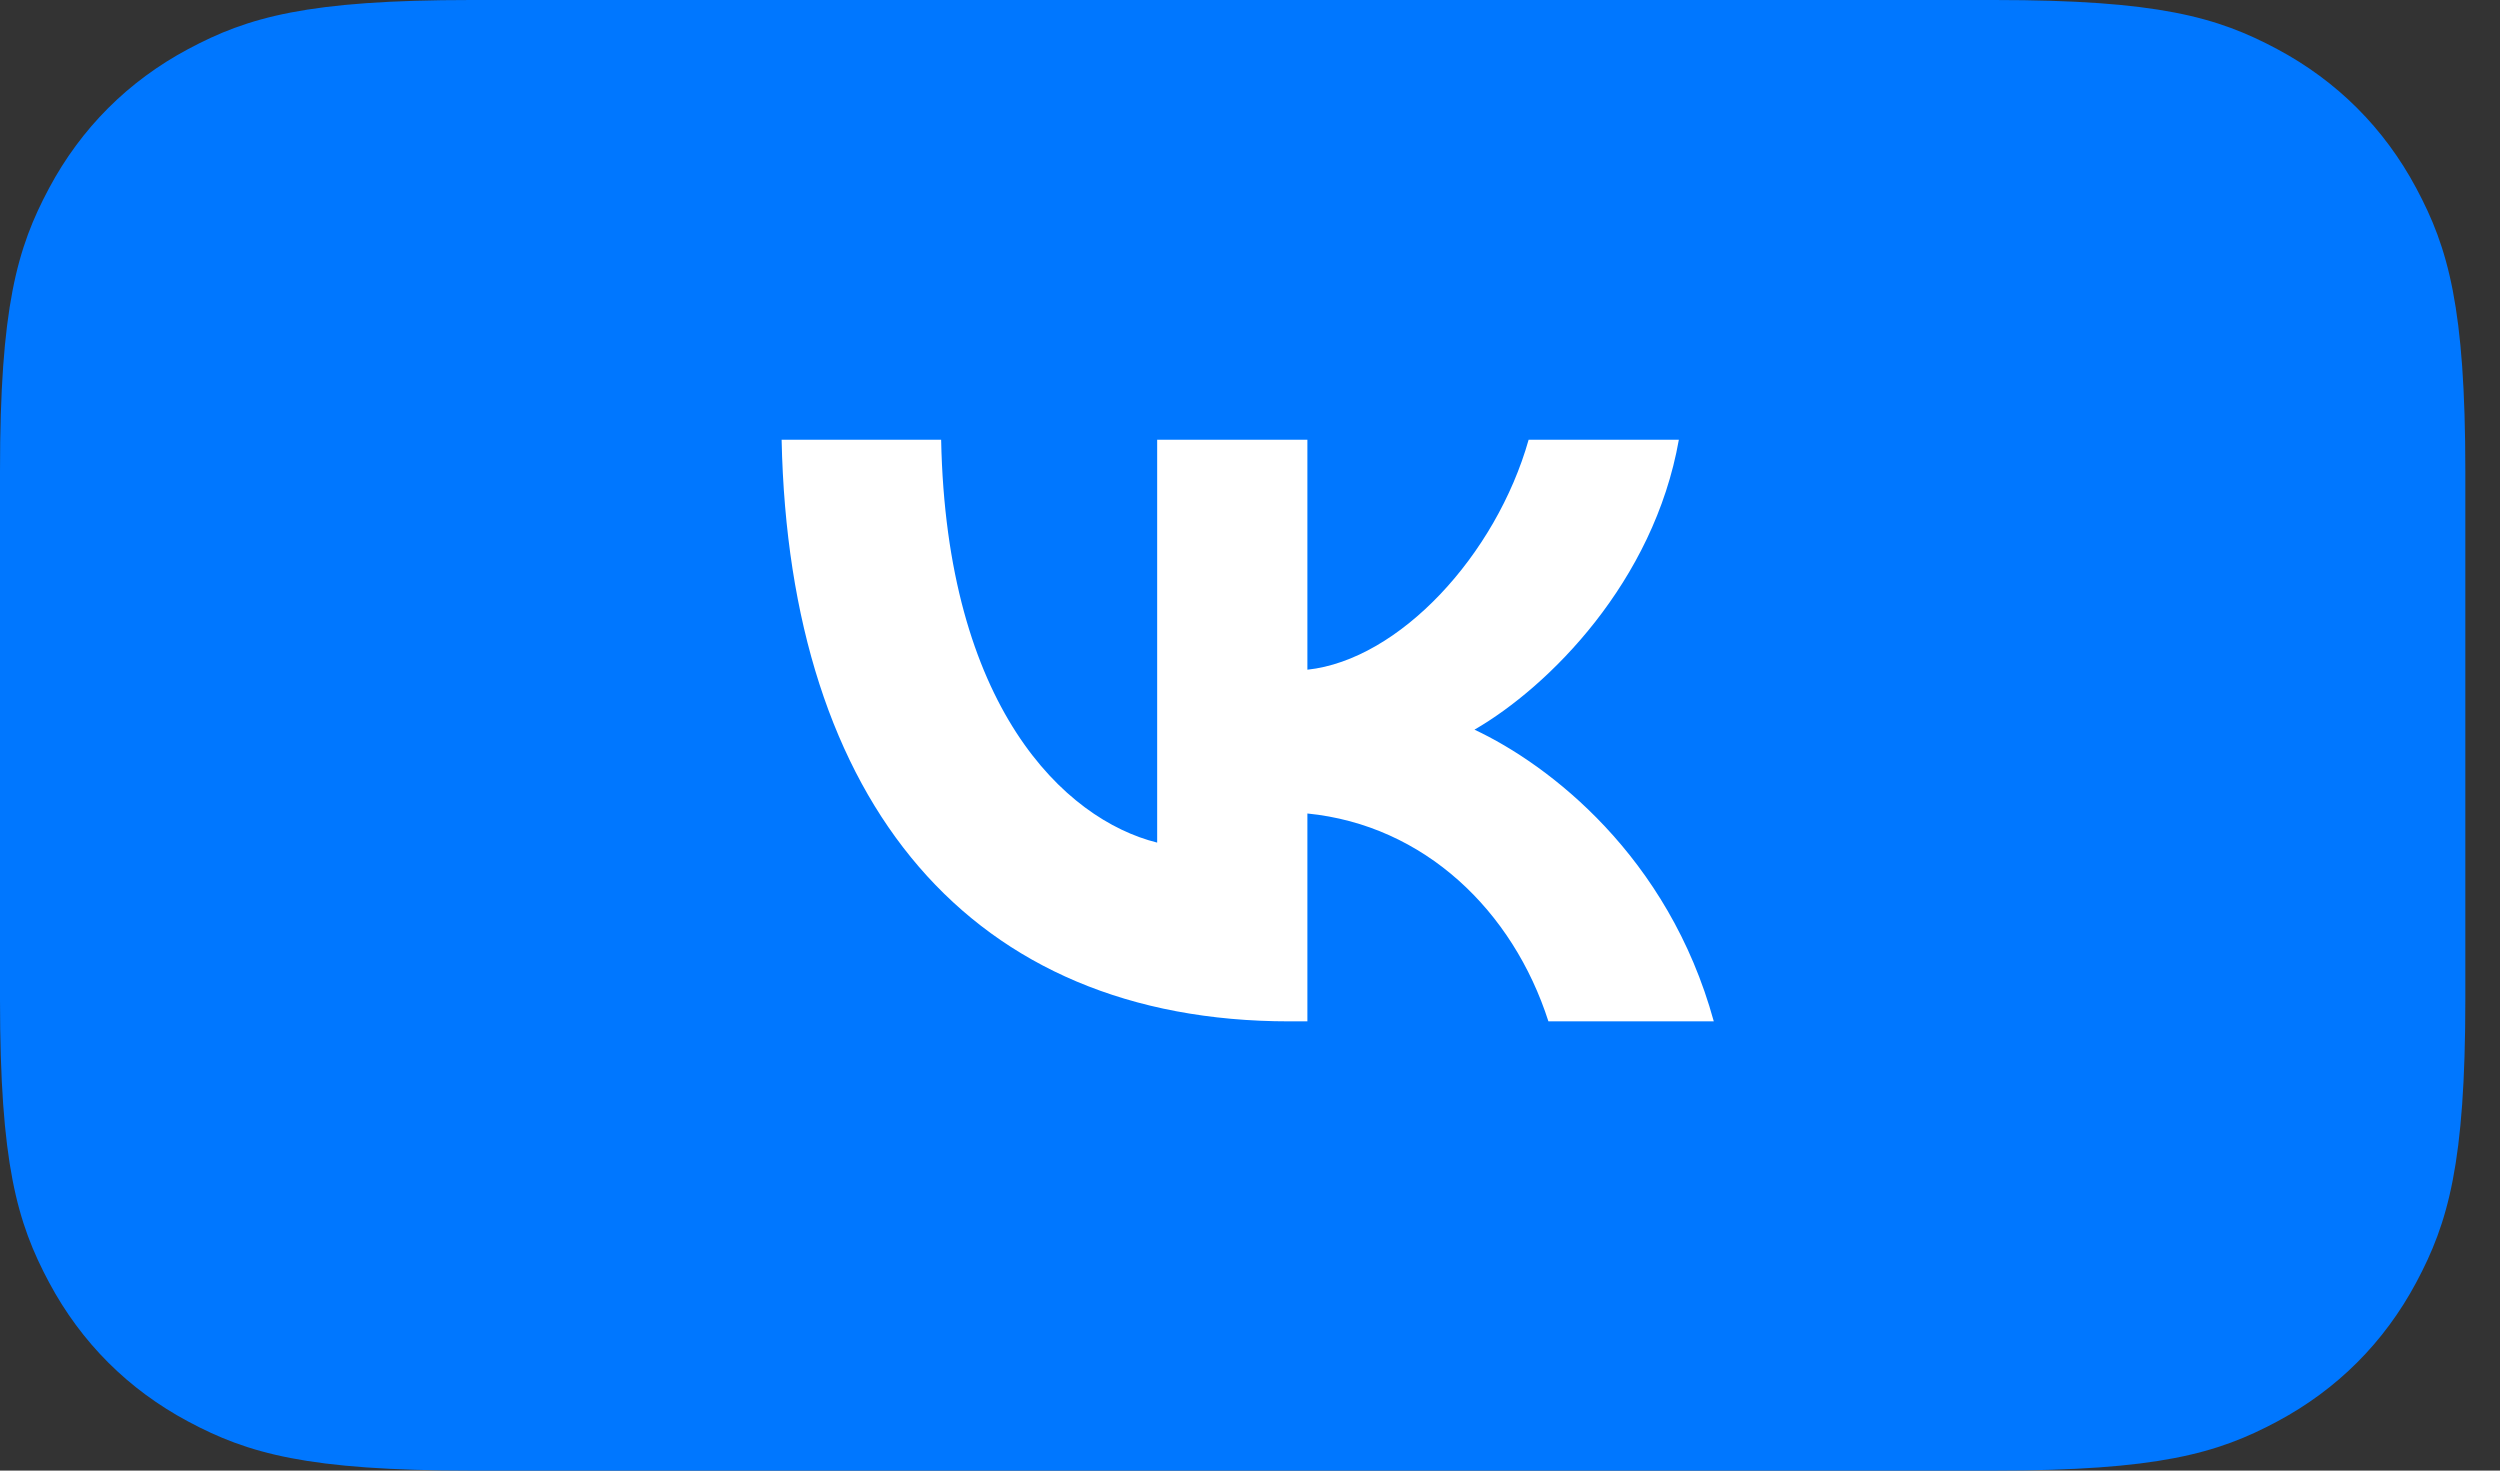
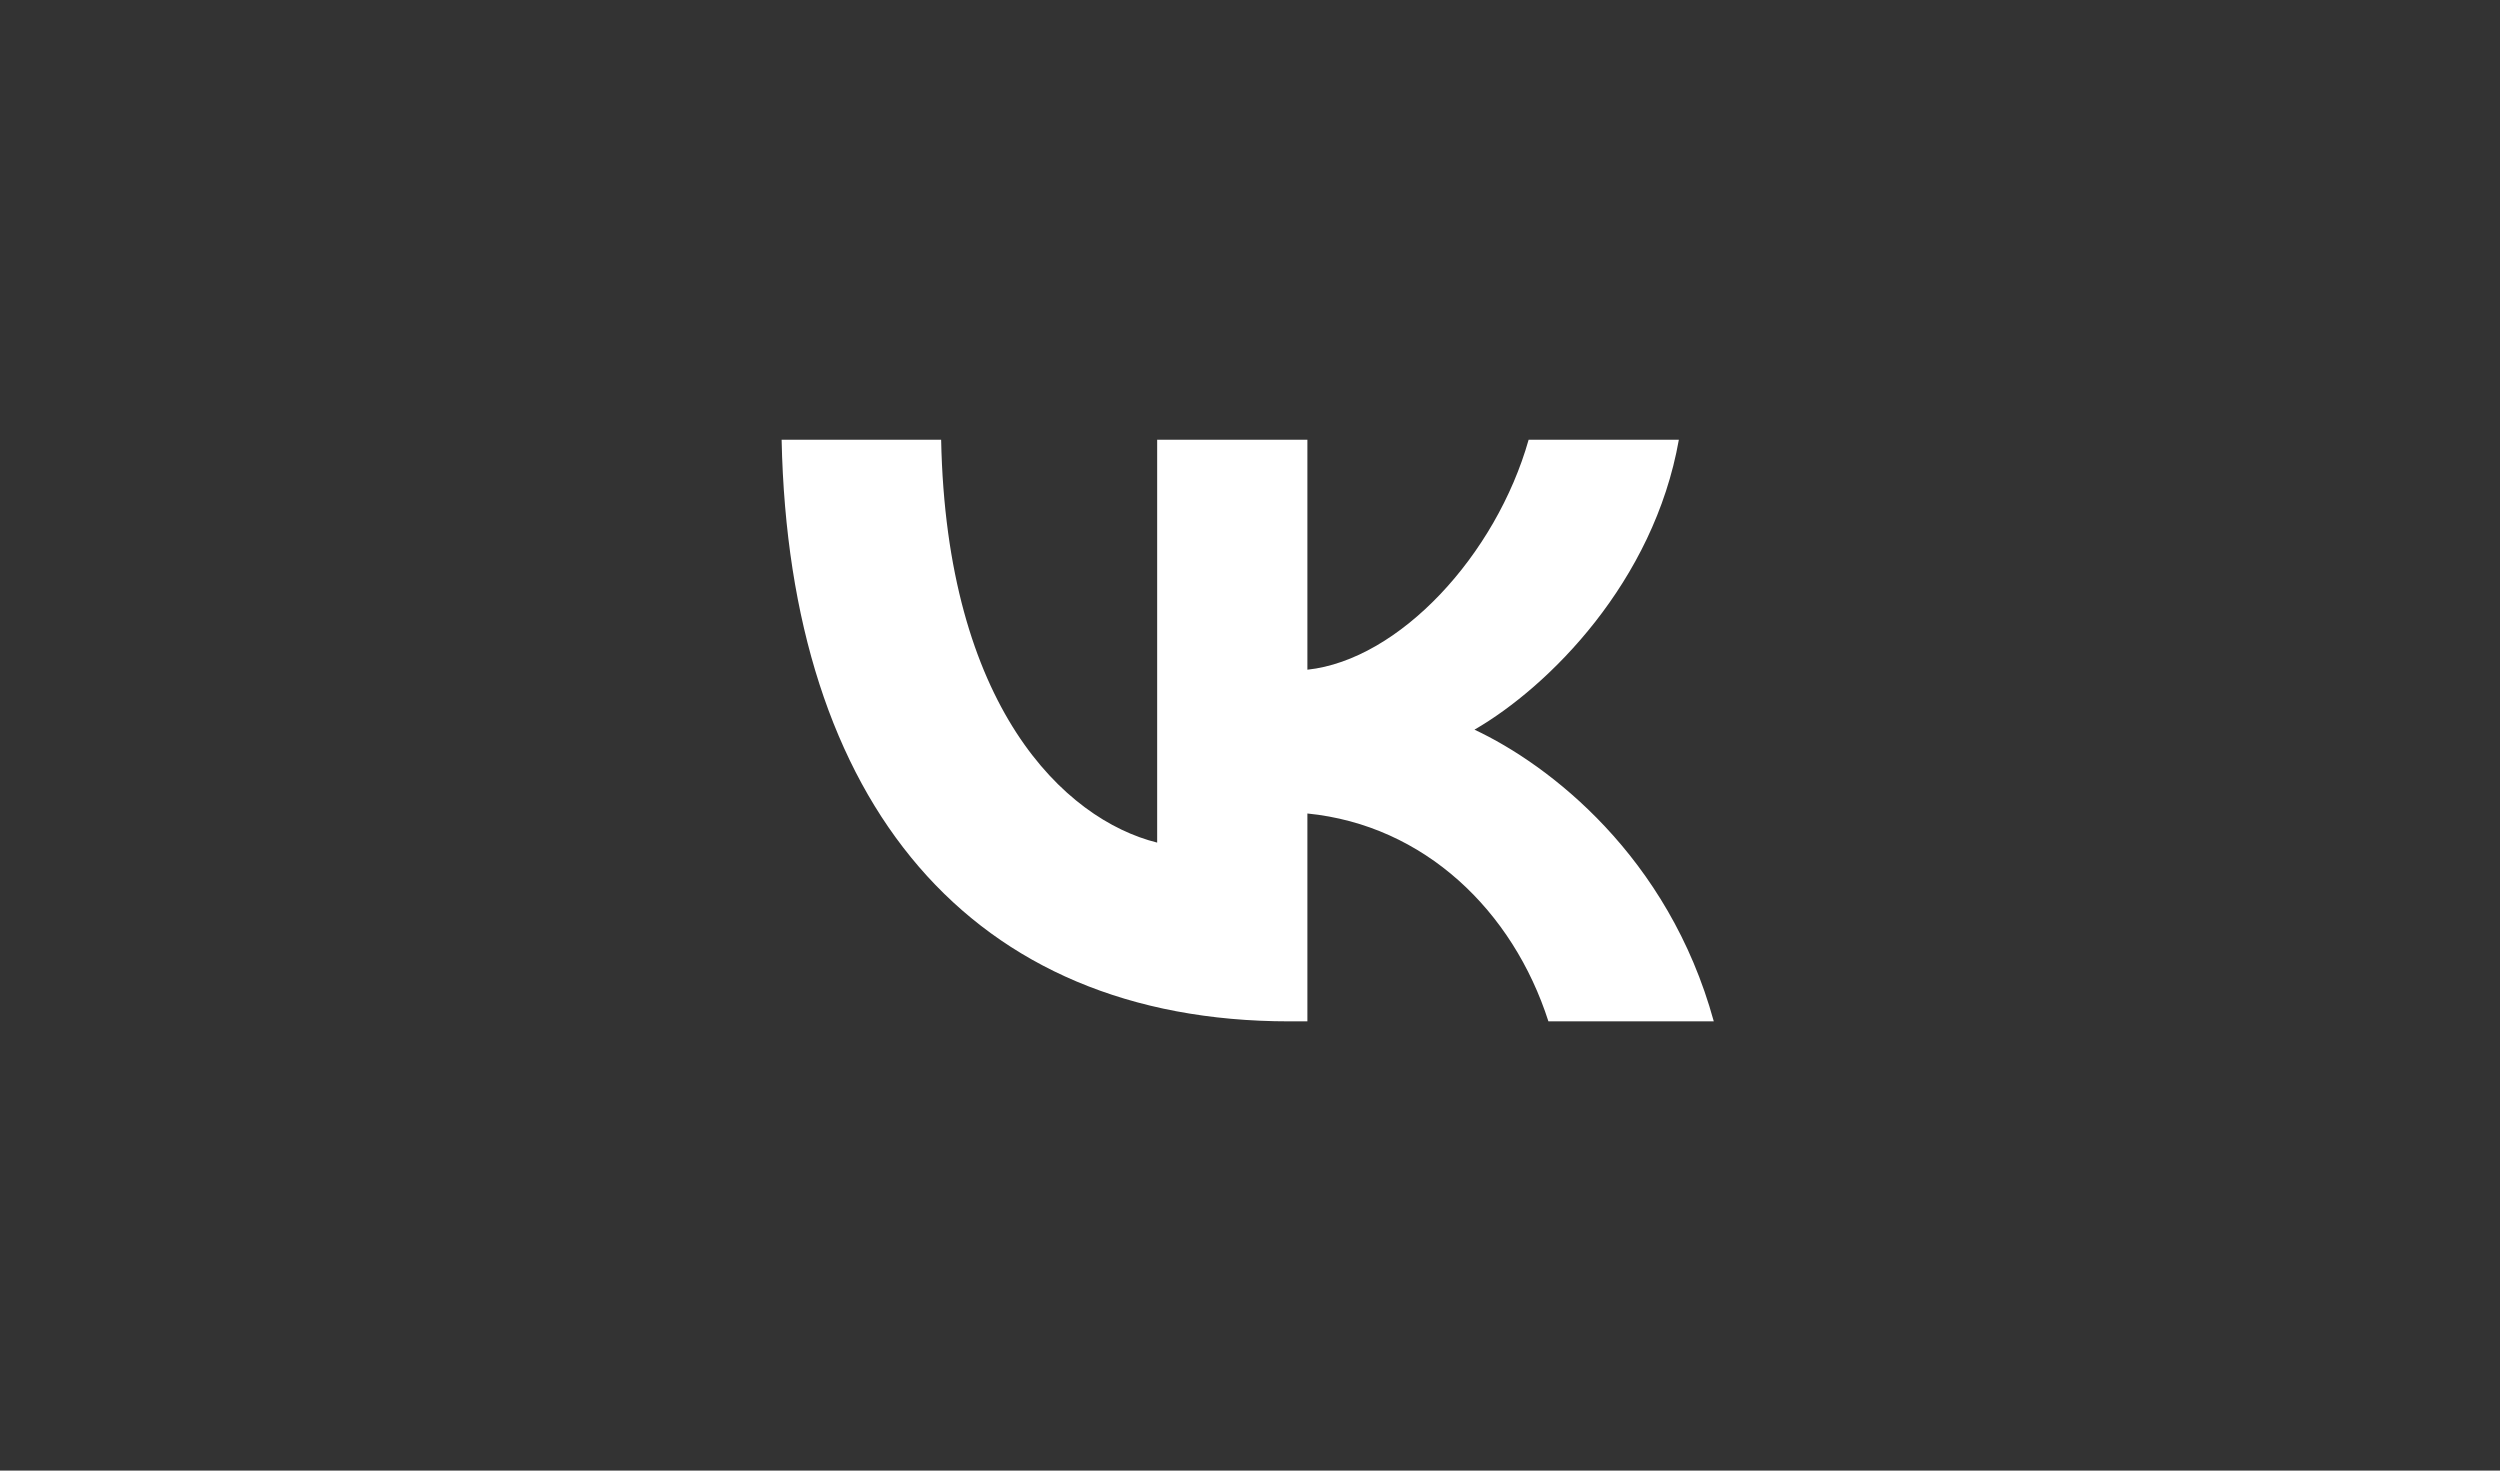
<svg xmlns="http://www.w3.org/2000/svg" width="68px" height="40px" viewBox="0 0 68 40" version="1.1">
  <rect x="0" y="0" width="68" height="40" fill="#333333" stroke="none" />
  <title>vk</title>
  <g id="Page-1" stroke="none" stroke-width="1" fill="none" fill-rule="evenodd">
    <g id="Главная-Copy-2" transform="translate(-992, -548)">
      <g id="vk" transform="translate(992, 548)">
-         <path d="M12.819,-3.45280103e-16 L54.238,5.17920154e-16 C58.695,-3.00926524e-16 60.312,0.464 61.941,1.336 C63.571,2.207 64.85,3.486 65.721,5.116 C66.593,6.745 67.057,8.362 67.057,12.819 L67.057,27.181 C67.057,31.638 66.593,33.255 65.721,34.884 C64.85,36.514 63.571,37.793 61.941,38.664 C60.312,39.536 58.695,40 54.238,40 L12.819,40 C8.362,40 6.745,39.536 5.116,38.664 C3.486,37.793 2.207,36.514 1.336,34.884 C0.464,33.255 1.1326025e-13,31.638 1.14421032e-13,27.181 L1.14032118e-13,12.819 C1.1348622e-13,8.362 0.464,6.745 1.336,5.116 C2.207,3.486 3.486,2.207 5.116,1.336 C6.745,0.464 8.362,2.00617683e-16 12.819,-3.45280103e-16 Z" id="Rectangle-Copy-12" fill="#0077FF" />
        <g id="VK_Compact_Logo" transform="translate(21.26, 11.96)" fill="#FFFFFF" fill-rule="nonzero">
          <path d="M13.81,15.821 C5.147,15.821 0.206,9.882 0,0 L4.339,0 C4.482,7.253 7.681,10.326 10.215,10.959 L10.215,0 L14.301,0 L14.301,6.256 C16.803,5.986 19.432,3.136 20.319,0 L24.405,0 C23.724,3.864 20.873,6.715 18.846,7.887 C20.873,8.837 24.12,11.323 25.355,15.821 L20.857,15.821 C19.891,12.812 17.484,10.484 14.301,10.167 L14.301,15.821 L13.81,15.821 Z" id="Path" />
        </g>
      </g>
    </g>
  </g>
</svg>